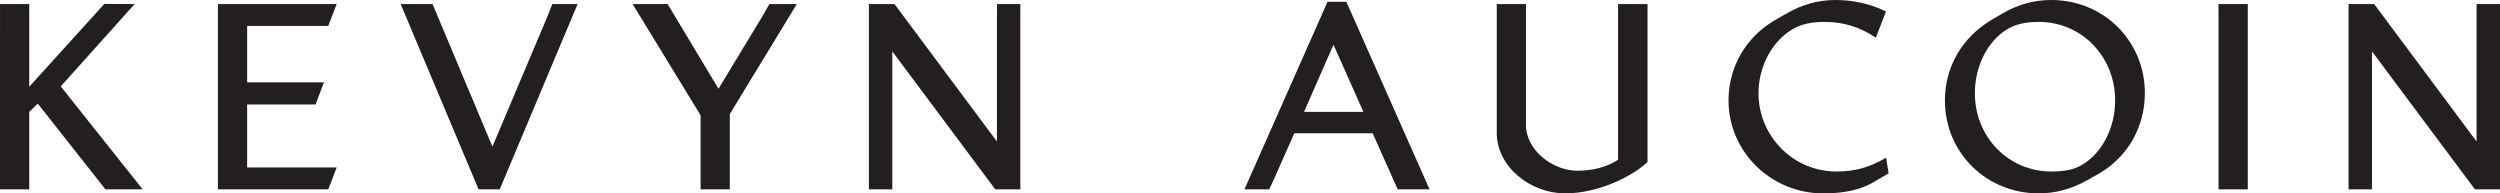
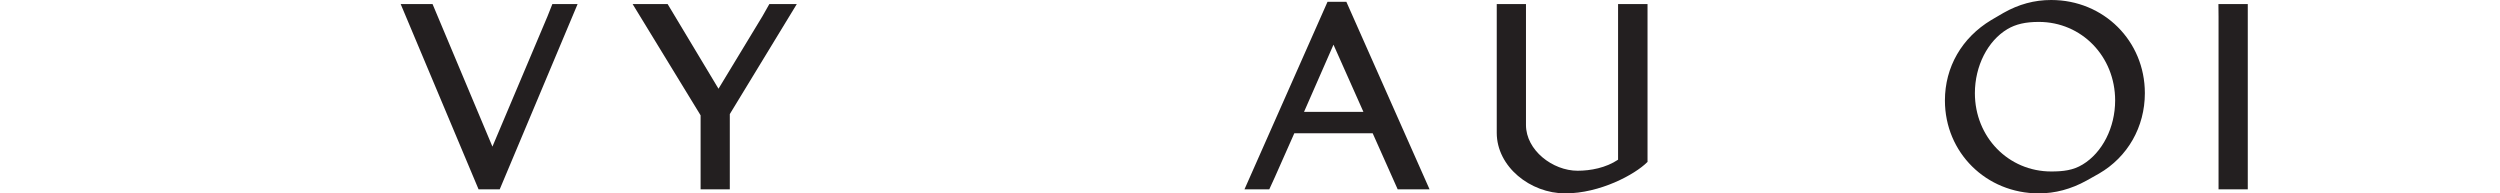
<svg xmlns="http://www.w3.org/2000/svg" id="logoSVG" data-name="Layer 1" style="display: block; margin: auto" viewBox="0 0 983.55 76.08">
  <defs>
    <style>
      .cls-1 {
        fill: #231f20;
      }
    </style>
  </defs>
-   <polygon class="cls-1" points="41.03 1.55 11.5 34.13 11.5 1.59 .01 1.59 0 74.49 11.5 74.49 11.5 44.02 14.86 40.75 41.39 74.38 41.48 74.49 56.12 74.49 23.9 33.98 52.98 1.59 41.15 1.55 41.03 1.55" />
-   <polygon class="cls-1" points="85.73 1.59 85.73 74.49 129.15 74.49 132.45 65.88 97.23 65.88 97.23 41.11 124.15 41.11 127.44 32.39 97.23 32.39 97.23 10.2 129.15 10.2 132.45 1.59 85.73 1.59" />
  <polygon class="cls-1" points="217.31 1.59 215.43 6.34 193.73 57.68 170.17 1.59 157.63 1.59 188.28 74.49 196.6 74.49 227.08 1.98 227.24 1.59 217.31 1.59" />
  <polygon class="cls-1" points="302.68 1.59 300.01 6.3 282.67 34.91 262.74 1.73 262.66 1.59 248.88 1.59 275.63 45.37 275.63 74.49 287.12 74.49 287.12 44.88 313.48 1.59 302.68 1.59" />
  <g>
-     <path class="cls-1" d="M392.21,7.44V55.67L351.99,1.7l-.09-.11h-10.06V74.49h9.21V20.22l40.42,54.16,.08,.11h9.87V1.59h-9.16s-.05,4.97-.05,5.85" />
    <path class="cls-1" d="M636.58,62.83c-4.78,3.2-10.81,4.34-15.93,4.34-9.81,0-20.3-8.07-20.3-18V1.59h-11.5V52.25c0,13.36,13.23,23.83,26.93,23.83s27.39-7.4,32.28-12.28l.11-.09V1.59h-11.59V62.83Z" />
  </g>
  <path class="cls-1" d="M524.62,17.58l11.78,26.44h-23.37l11.59-26.44Zm-2.34-16.88l-32.5,73.39-.18,.4h9.76l2.17-4.74,7.68-17.32h30.83l9.84,22.06h12.54L529.68,.7h-7.39Z" />
  <g>
-     <path class="cls-1" d="M741.68,62.24c-6.42,3.71-11.99,5.23-19.23,5.23-16.88,0-30.62-13.82-30.62-30.81,0-10.29,5.13-20.1,13.08-25,3.32-2.04,7.5-3.04,12.77-3.04,7.5,0,13.68,1.86,20.02,6.01l.29,.19,4-10.31-.23-.11C735.72,1.48,729.09,0,722.05,0c-6.53,0-12.87,1.72-18.82,5.1-.77,.44-1.57,.9-2.37,1.36-.84,.48-1.68,.97-2.5,1.43-11.48,6.64-18.33,18.47-18.33,31.64,0,20.15,16.71,36.55,37.25,36.55,8.36,0,14.66-1.4,19.81-4.41,.96-.56,1.95-1.14,2.94-1.72,.95-.56,1.9-1.12,2.82-1.65l.17-.1-.99-6.16-.36,.21Z" />
    <path class="cls-1" d="M819.35,64.72c-3.69,2.27-7.62,2.74-12.37,2.74-16.83,0-30.02-13.53-30.02-30.81,0-10.67,5.02-20.55,12.78-25.19,3.33-1.97,7.15-2.84,12.38-2.84,16.83,0,30.02,13.58,30.02,30.91,0,10.61-5.02,20.5-12.78,25.19h0ZM806.98,0c-6.63,0-12.78,1.67-18.82,5.1-.79,.44-1.58,.91-2.36,1.38-.8,.48-1.6,.95-2.41,1.41-11.58,6.97-18.22,18.5-18.22,31.64,0,20.49,16.23,36.55,36.95,36.55,6.4,0,12.7-1.68,18.71-5,.85-.45,1.68-.93,2.48-1.39,.81-.47,1.64-.95,2.49-1.4,11.29-6.54,18.03-18.36,18.03-31.64,0-20.55-16.18-36.65-36.85-36.65" />
  </g>
  <polygon class="cls-1" points="872.77 1.59 872.82 6.52 872.82 74.49 884.32 74.49 884.32 1.59 872.77 1.59" />
-   <polygon class="cls-1" points="974.34 1.59 974.34 55.67 934.12 1.7 934.03 1.59 923.97 1.59 923.97 74.49 933.18 74.49 933.18 20.21 973.6 74.38 973.69 74.49 983.55 74.49 983.55 1.59 974.34 1.59" />
</svg>